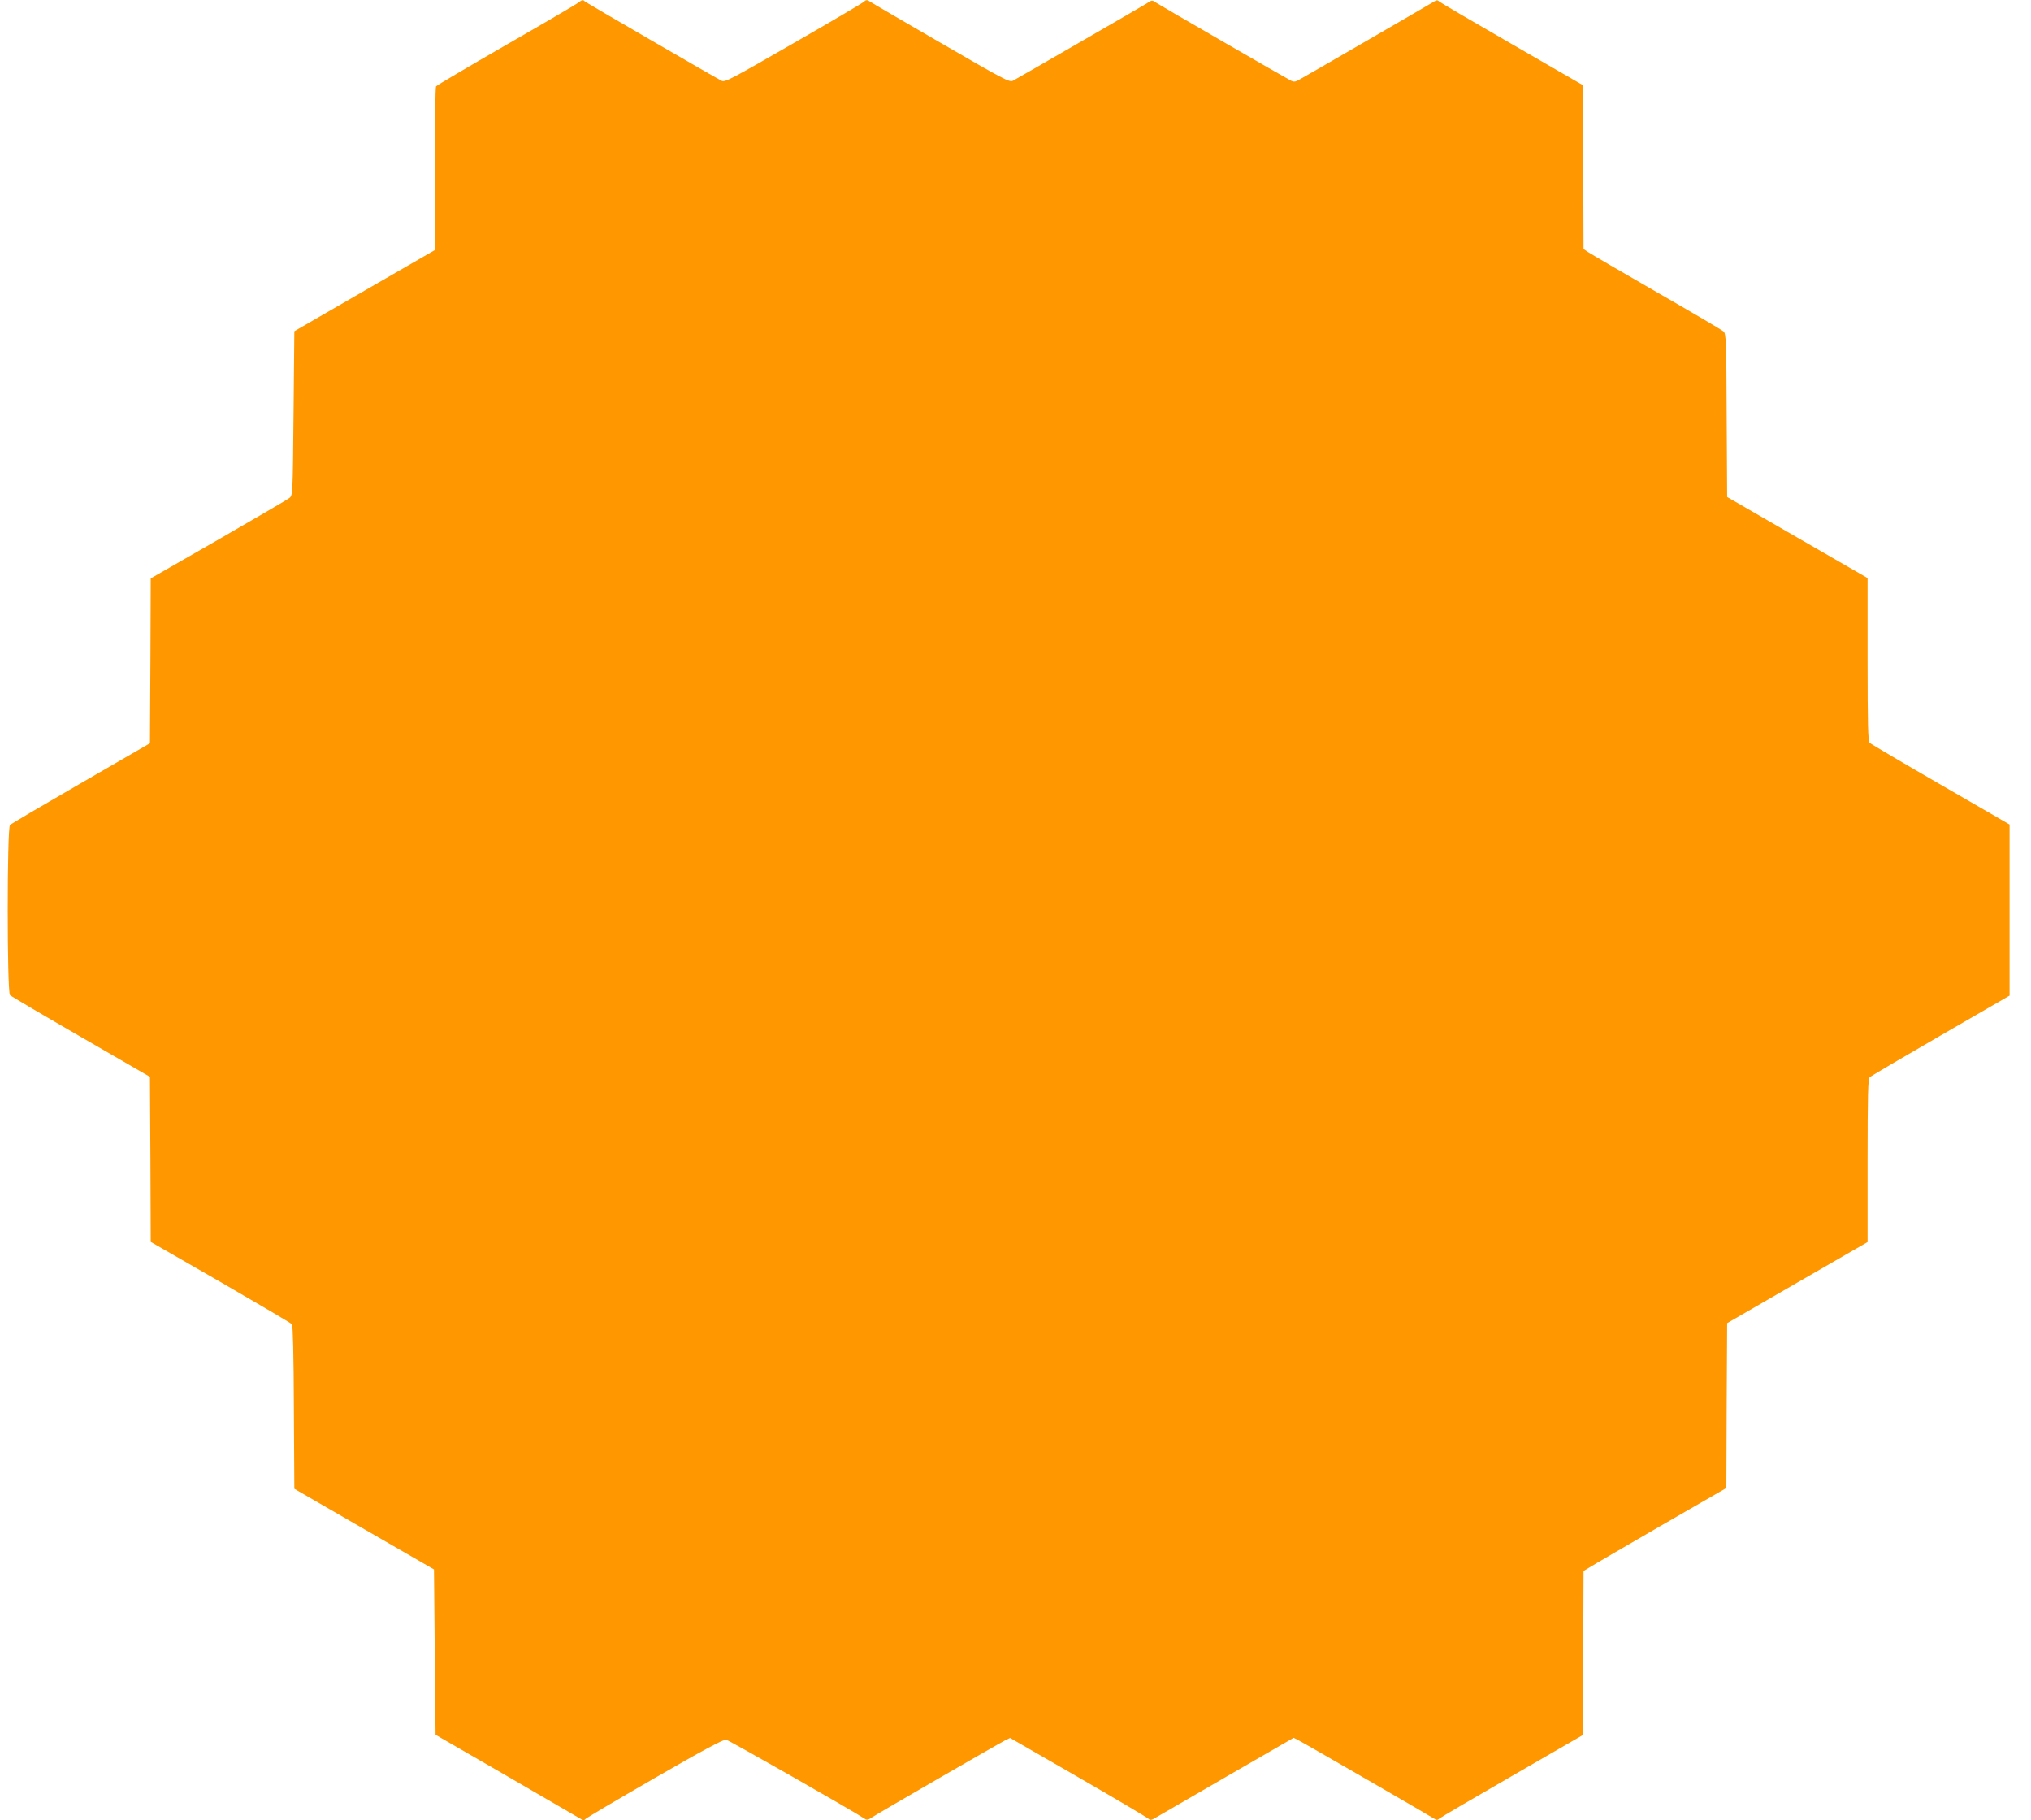
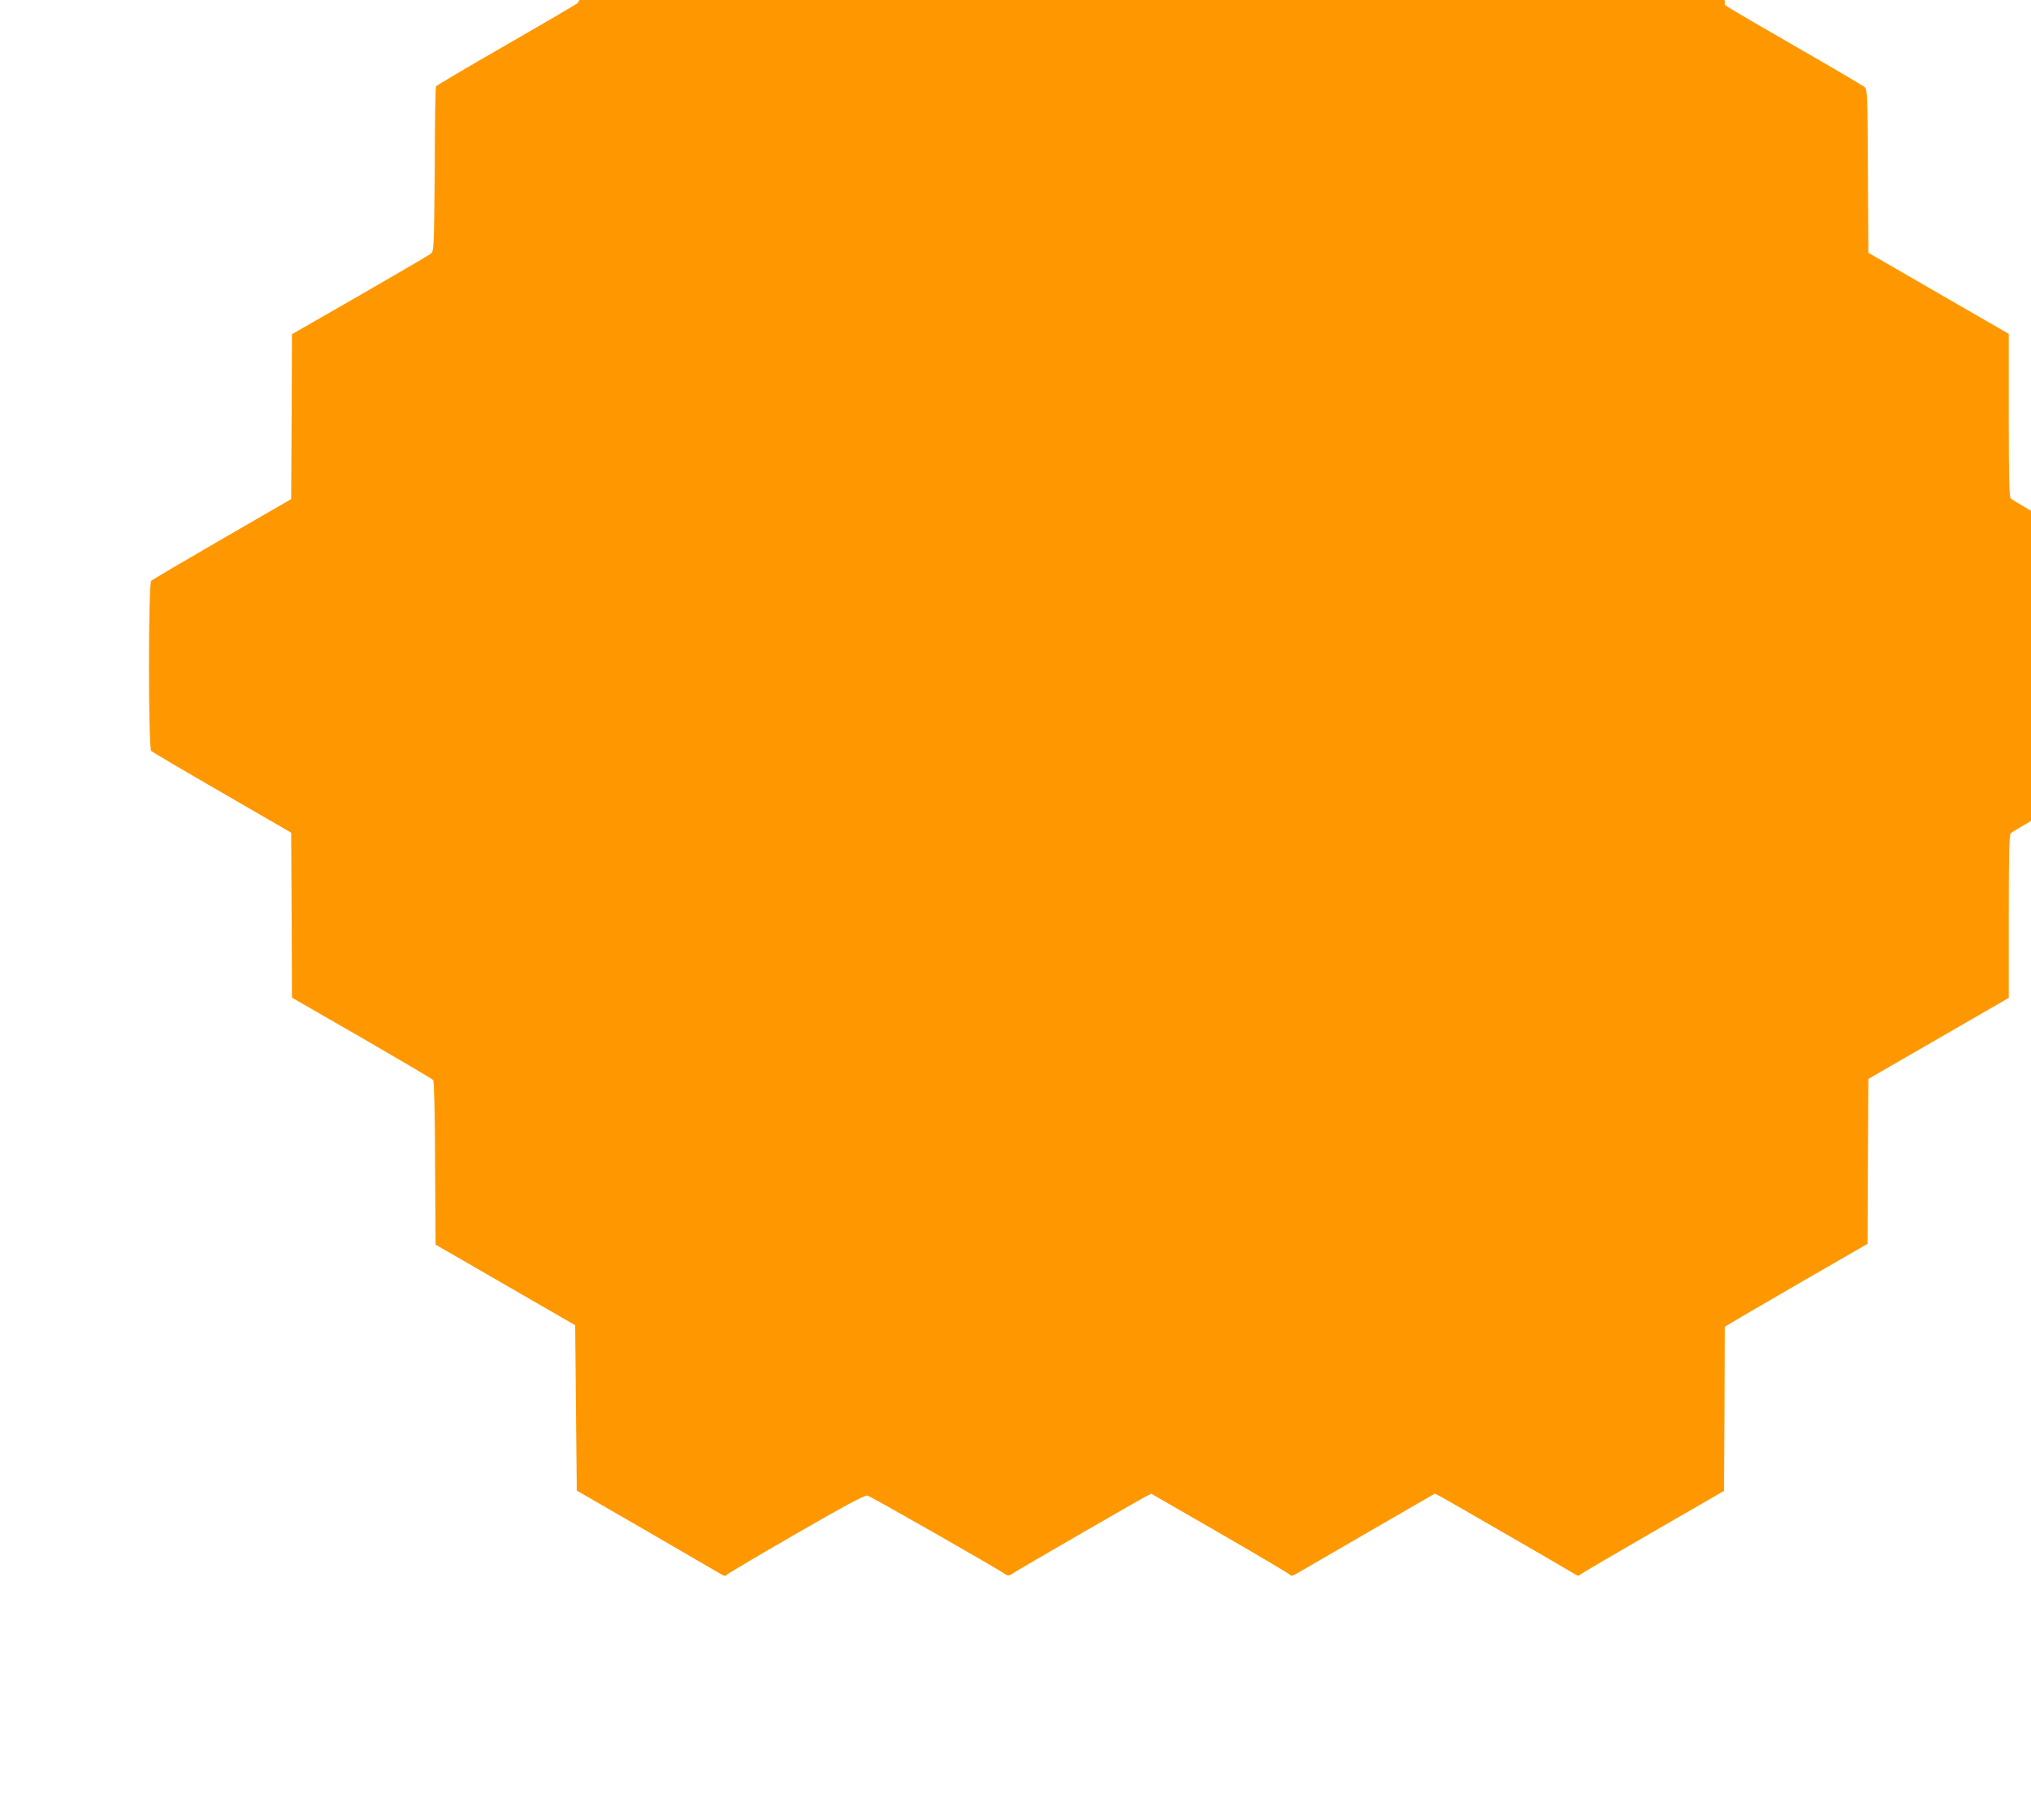
<svg xmlns="http://www.w3.org/2000/svg" version="1.0" width="1280pt" height="1147pt" viewBox="0 0 1280 1147" preserveAspectRatio="xMidYMid meet">
  <g transform="translate(0,1147) scale(0.1,-0.1)" fill="#ff9800" stroke="none">
-     <path d="M3640 11450 c-14 -10 -218 -130 -455 -266 -236 -136 -433 -252 -437 -258 -4 -6 -8 -241 -8 -521 l0 -511 -442 -255 -443 -256 -5 -517 c-5 -512 -5 -518 -26 -534 -12 -10 -213 -127 -447 -262 l-427 -245 -2 -520 -3 -519 -434 -251 c-239 -138 -441 -257 -448 -264 -19 -18 -19 -1054 0 -1072 7 -7 209 -126 448 -264 l434 -251 3 -520 2 -520 440 -253 c242 -140 444 -259 450 -266 6 -7 11 -204 12 -524 l3 -513 440 -254 440 -254 5 -521 5 -521 445 -257 c245 -142 455 -264 468 -272 16 -10 25 -11 30 -3 4 6 200 122 436 258 303 175 436 246 452 243 18 -3 814 -457 875 -499 12 -8 23 -6 45 10 29 20 783 456 839 485 l31 15 434 -250 c239 -138 438 -256 442 -262 5 -7 18 -5 40 9 18 11 222 128 452 262 l419 242 31 -16 c36 -18 833 -479 857 -495 12 -8 20 -8 30 2 8 7 214 128 459 269 l445 257 3 517 2 517 38 23 c20 13 223 131 449 262 l413 238 2 519 3 520 443 256 442 255 0 513 c0 411 3 516 13 525 7 7 209 126 448 264 l434 251 0 539 0 539 -434 251 c-239 138 -441 257 -448 264 -10 9 -13 114 -13 525 l0 513 -442 255 -443 256 -3 514 c-2 475 -4 516 -20 530 -9 8 -199 120 -422 248 -223 128 -417 242 -432 252 l-28 19 -2 516 -3 517 -445 257 c-245 141 -451 262 -459 269 -10 10 -18 10 -30 2 -20 -13 -827 -481 -860 -498 -18 -10 -30 -10 -45 -2 -48 25 -823 473 -848 490 -27 19 -28 19 -65 -6 -37 -23 -795 -461 -840 -485 -21 -11 -65 13 -455 239 -238 138 -441 256 -450 263 -13 9 -21 8 -35 -5 -10 -9 -210 -127 -445 -262 -389 -224 -430 -246 -450 -235 -61 32 -854 492 -862 500 -13 12 -17 11 -46 -11z" />
+     <path d="M3640 11450 c-14 -10 -218 -130 -455 -266 -236 -136 -433 -252 -437 -258 -4 -6 -8 -241 -8 -521 c-5 -512 -5 -518 -26 -534 -12 -10 -213 -127 -447 -262 l-427 -245 -2 -520 -3 -519 -434 -251 c-239 -138 -441 -257 -448 -264 -19 -18 -19 -1054 0 -1072 7 -7 209 -126 448 -264 l434 -251 3 -520 2 -520 440 -253 c242 -140 444 -259 450 -266 6 -7 11 -204 12 -524 l3 -513 440 -254 440 -254 5 -521 5 -521 445 -257 c245 -142 455 -264 468 -272 16 -10 25 -11 30 -3 4 6 200 122 436 258 303 175 436 246 452 243 18 -3 814 -457 875 -499 12 -8 23 -6 45 10 29 20 783 456 839 485 l31 15 434 -250 c239 -138 438 -256 442 -262 5 -7 18 -5 40 9 18 11 222 128 452 262 l419 242 31 -16 c36 -18 833 -479 857 -495 12 -8 20 -8 30 2 8 7 214 128 459 269 l445 257 3 517 2 517 38 23 c20 13 223 131 449 262 l413 238 2 519 3 520 443 256 442 255 0 513 c0 411 3 516 13 525 7 7 209 126 448 264 l434 251 0 539 0 539 -434 251 c-239 138 -441 257 -448 264 -10 9 -13 114 -13 525 l0 513 -442 255 -443 256 -3 514 c-2 475 -4 516 -20 530 -9 8 -199 120 -422 248 -223 128 -417 242 -432 252 l-28 19 -2 516 -3 517 -445 257 c-245 141 -451 262 -459 269 -10 10 -18 10 -30 2 -20 -13 -827 -481 -860 -498 -18 -10 -30 -10 -45 -2 -48 25 -823 473 -848 490 -27 19 -28 19 -65 -6 -37 -23 -795 -461 -840 -485 -21 -11 -65 13 -455 239 -238 138 -441 256 -450 263 -13 9 -21 8 -35 -5 -10 -9 -210 -127 -445 -262 -389 -224 -430 -246 -450 -235 -61 32 -854 492 -862 500 -13 12 -17 11 -46 -11z" />
  </g>
</svg>